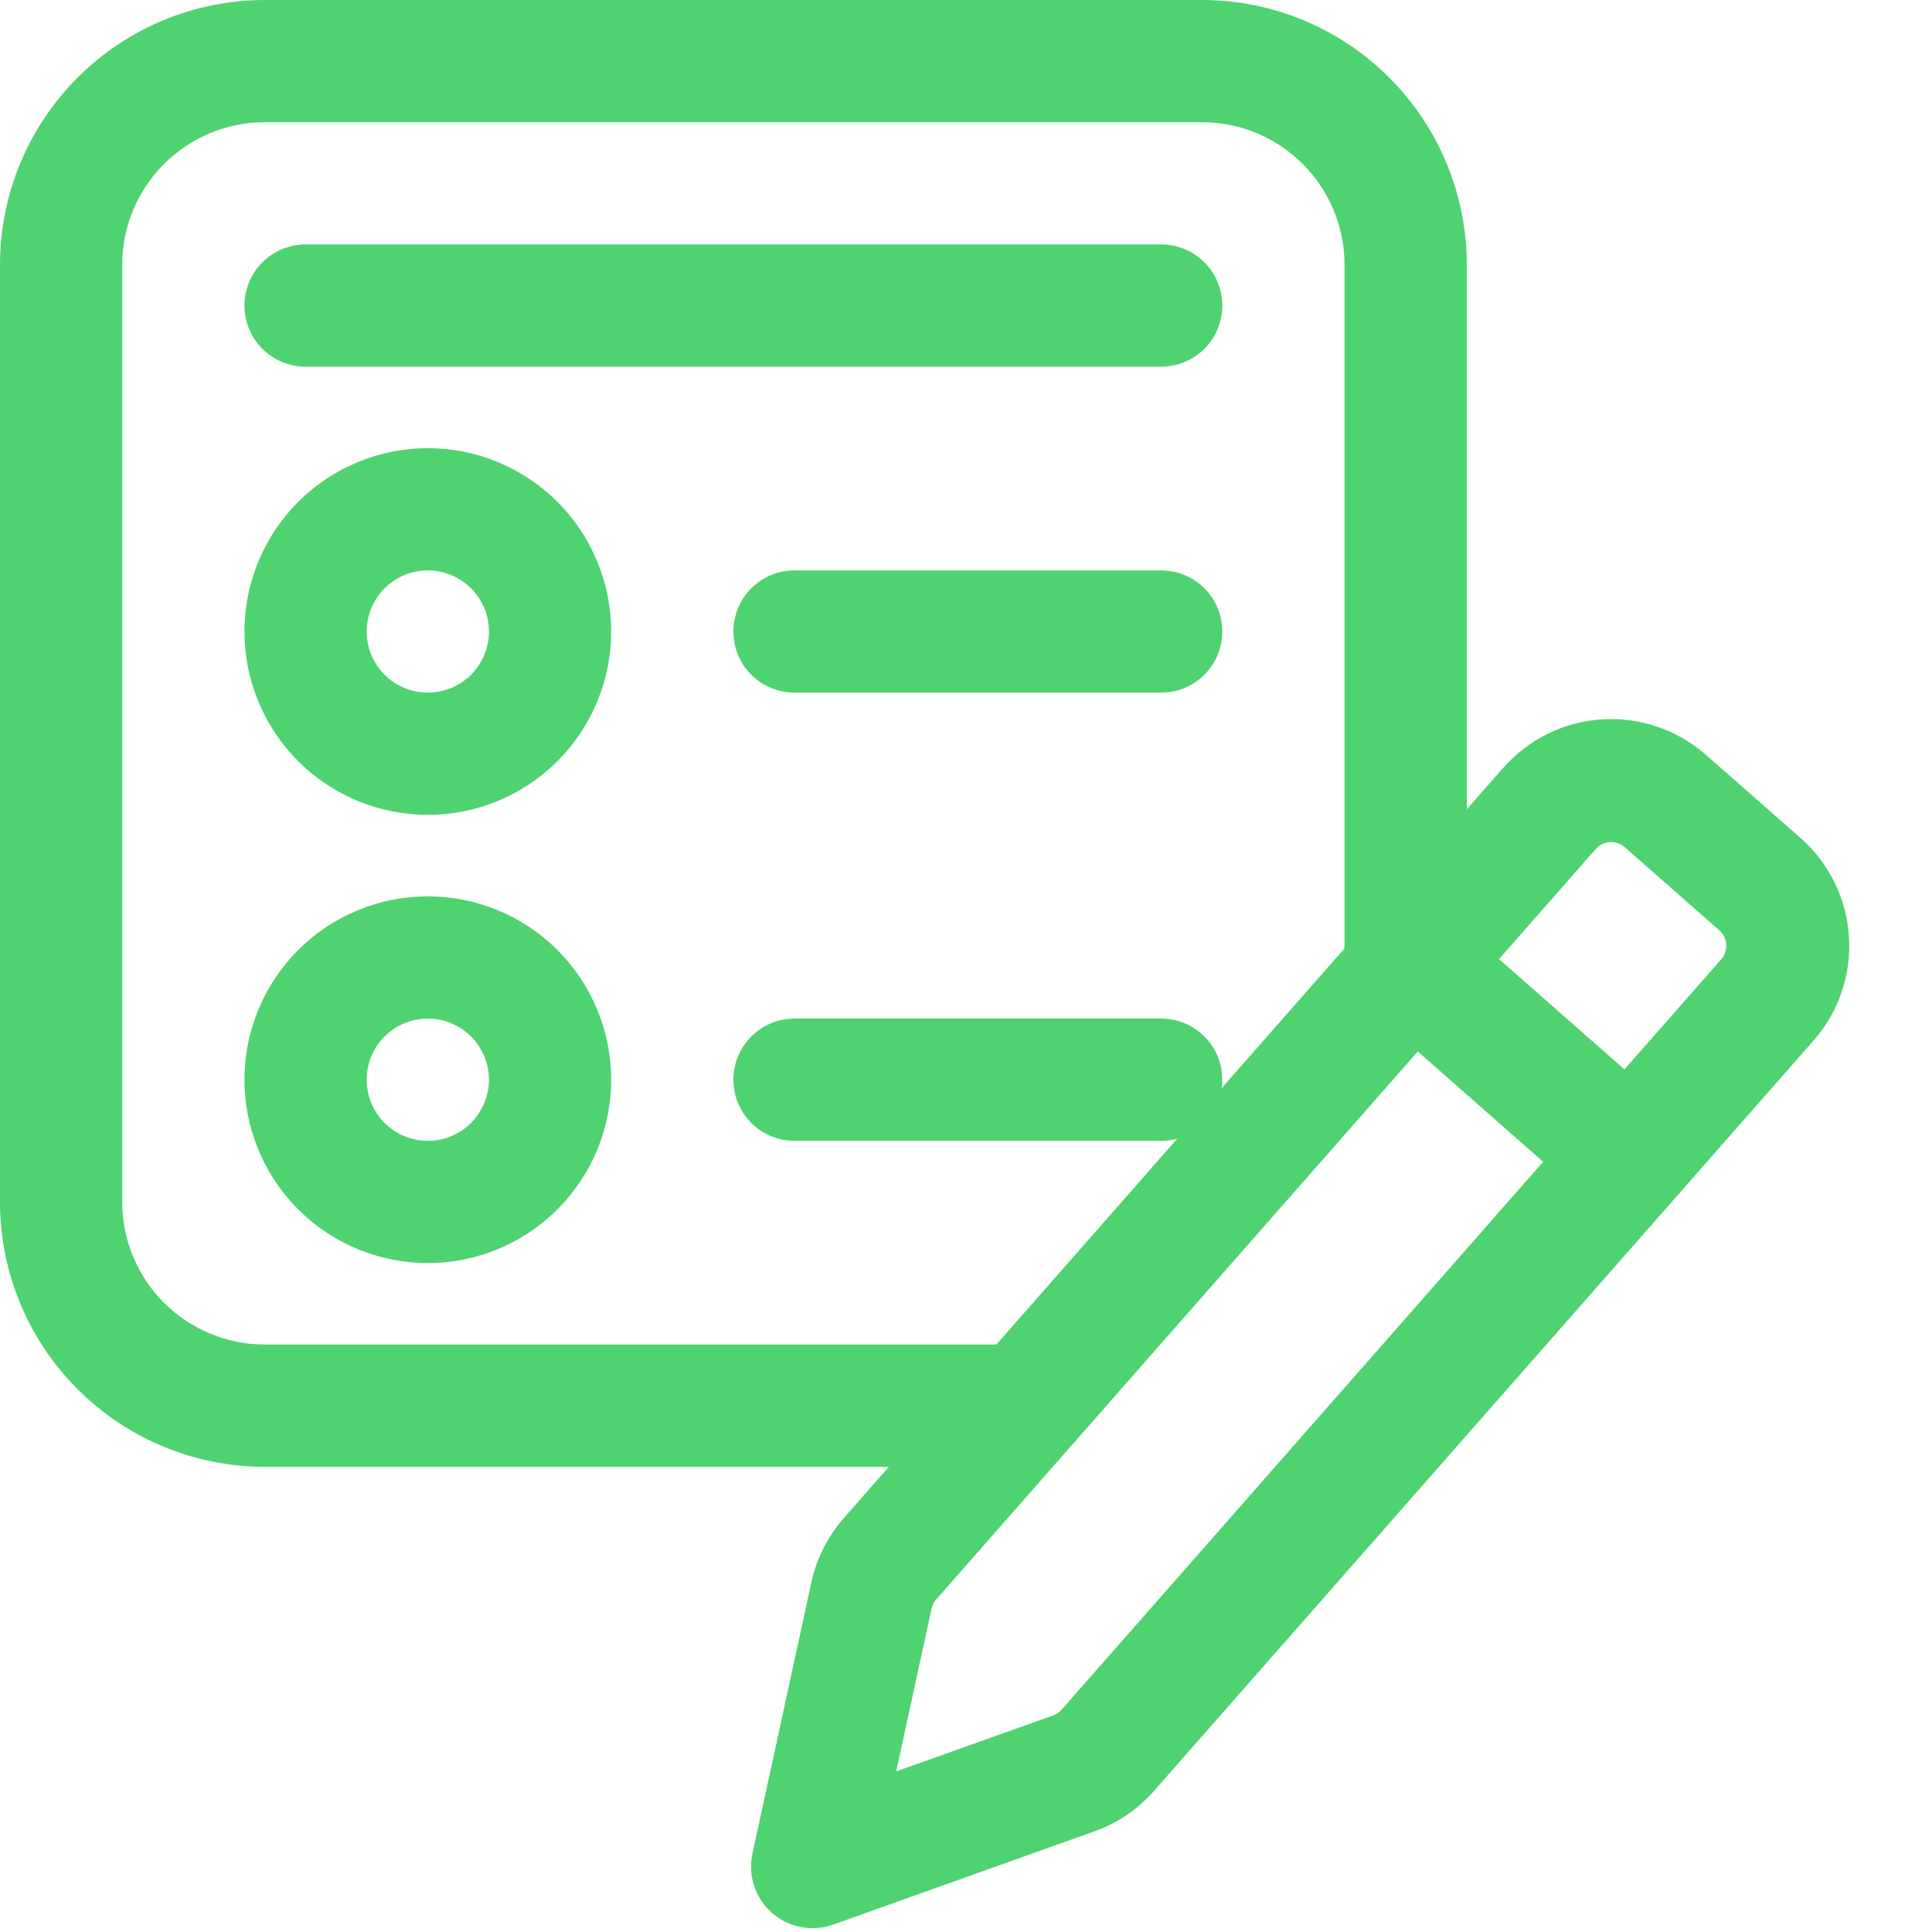
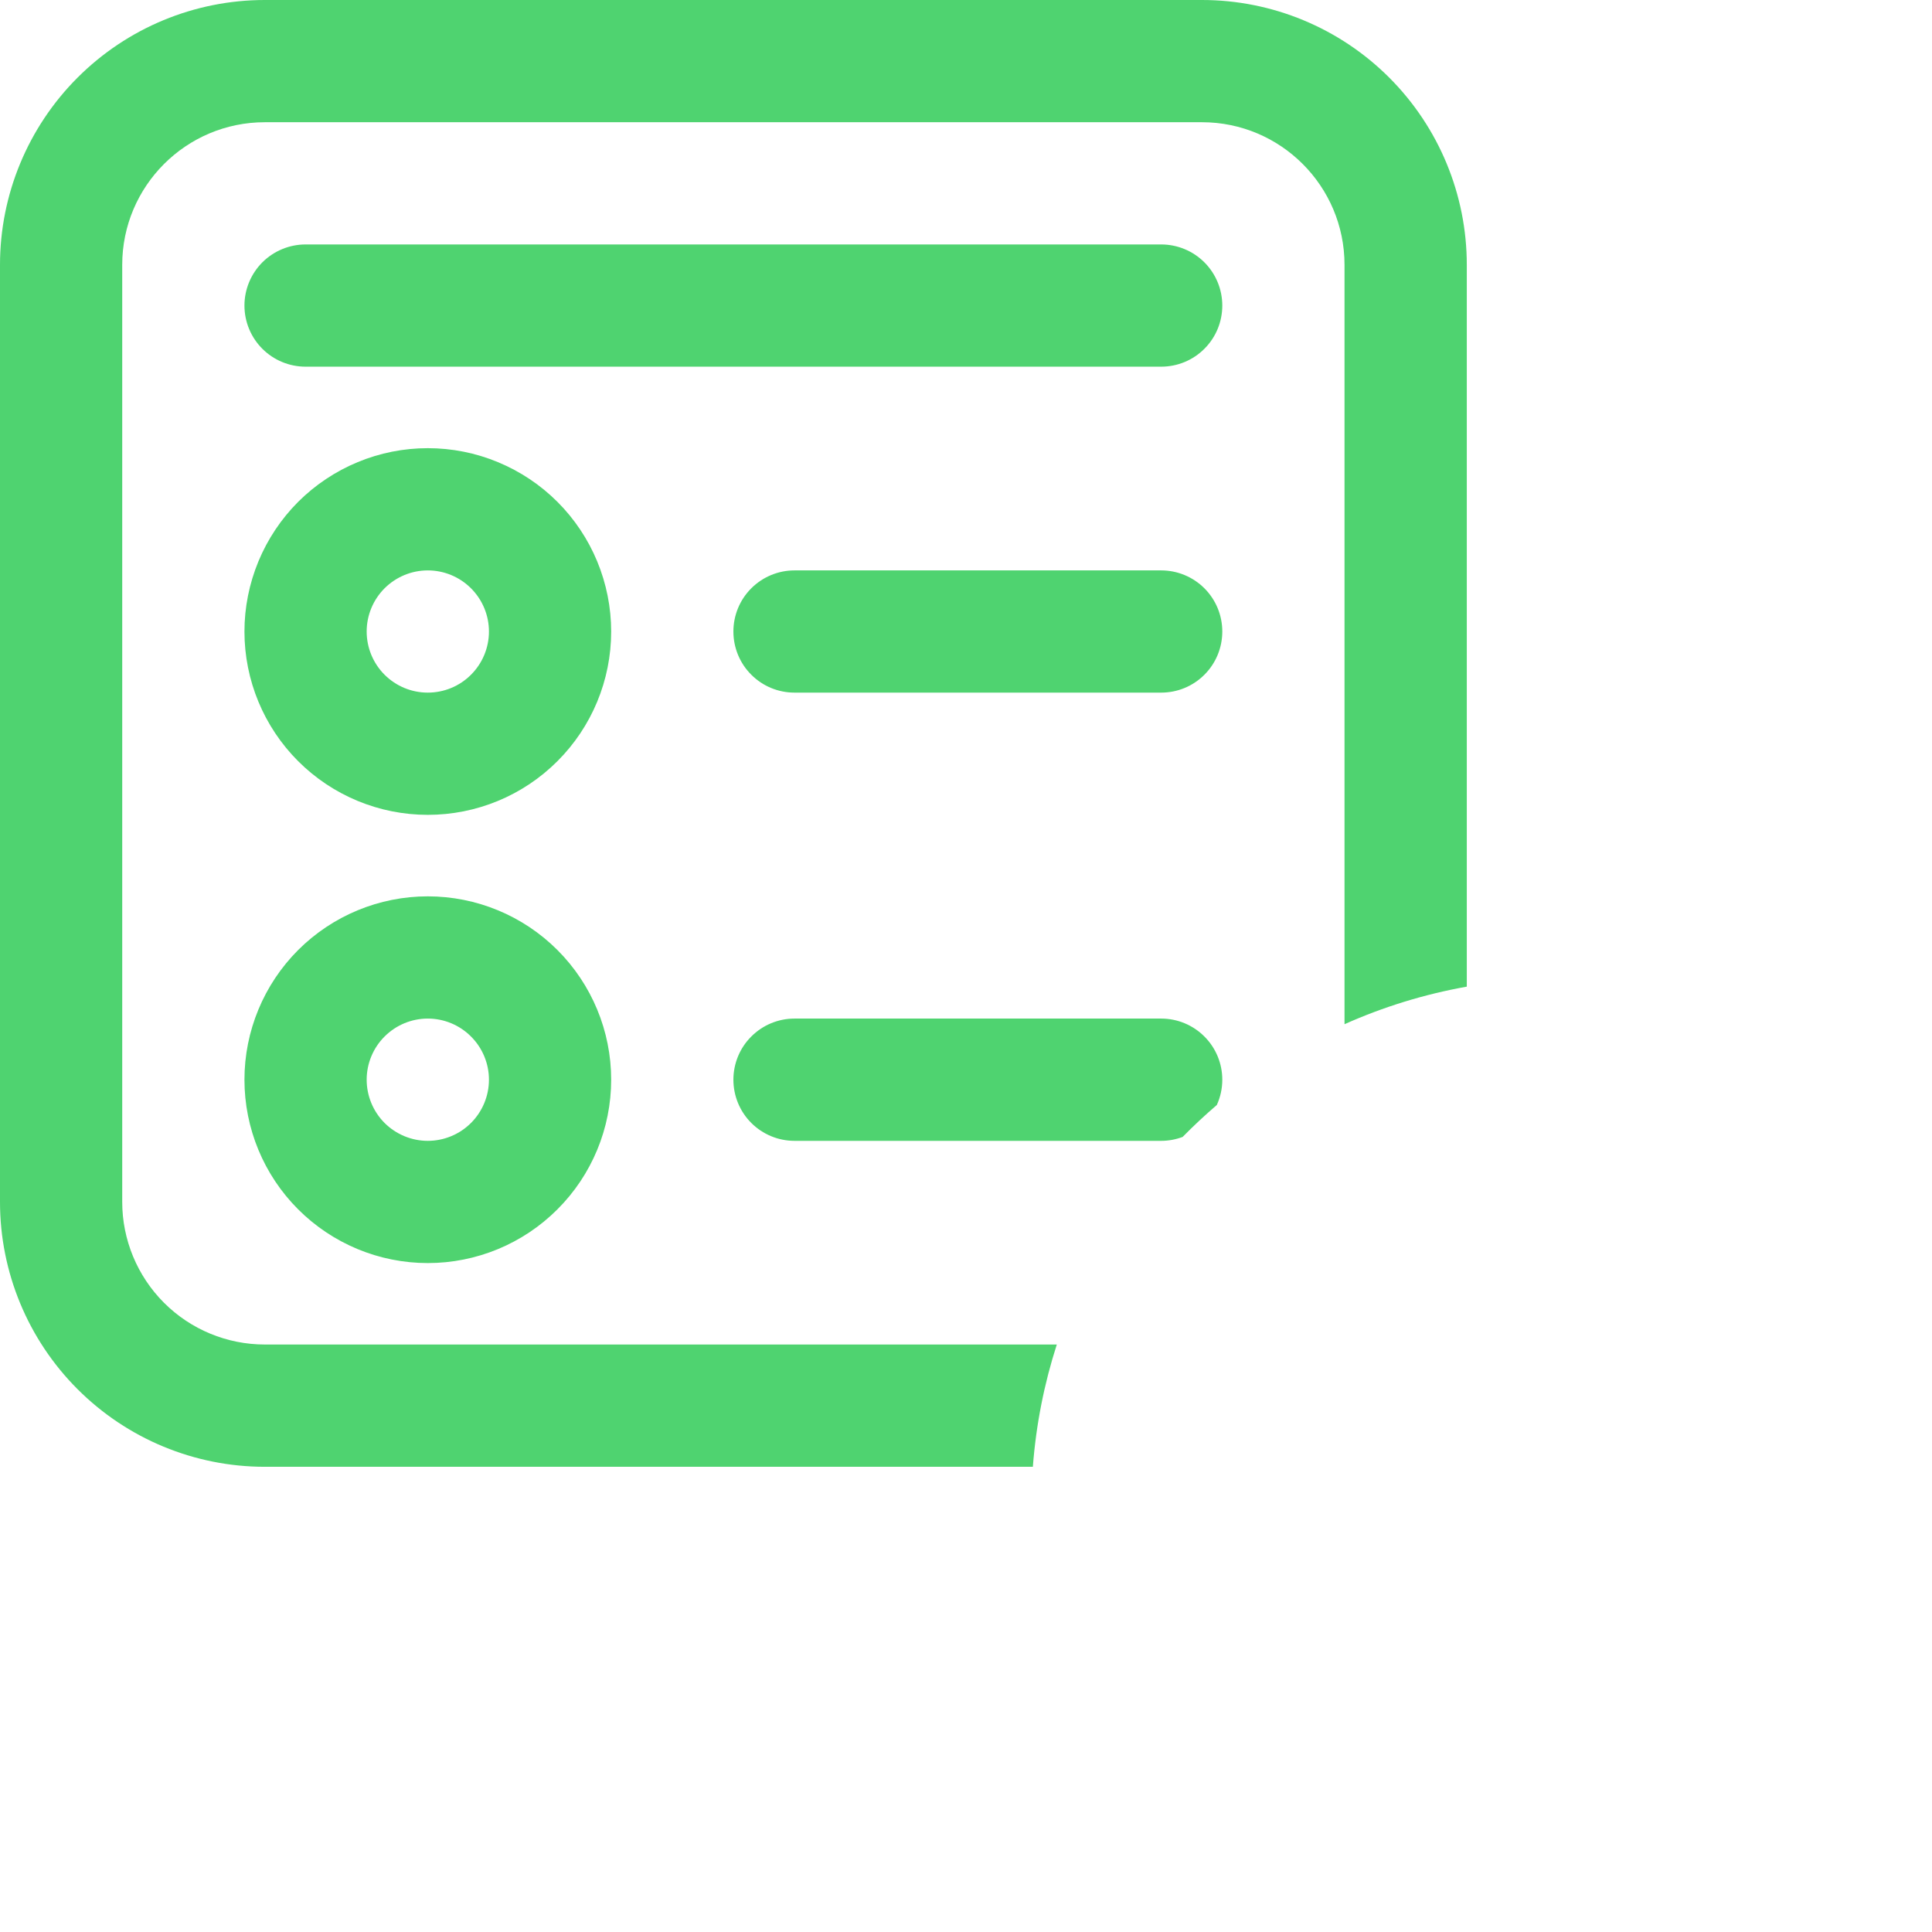
<svg xmlns="http://www.w3.org/2000/svg" width="38" height="38" viewBox="0 0 38 38" fill="none">
  <g id="Group 33">
-     <path id="Vector" d="M29.569 15.102C30.063 14.54 30.76 14.197 31.507 14.149C32.255 14.101 32.99 14.352 33.553 14.846L35.414 16.482C35.976 16.976 36.319 17.674 36.367 18.421C36.416 19.168 36.165 19.903 35.671 20.466L22.699 35.224C22.383 35.584 21.98 35.859 21.528 36.019L16.389 37.854C16.185 37.927 15.966 37.944 15.754 37.903C15.542 37.862 15.345 37.766 15.182 37.623C15.02 37.48 14.899 37.297 14.832 37.092C14.765 36.886 14.753 36.667 14.8 36.456L15.958 31.126C16.059 30.657 16.28 30.221 16.596 29.859L29.568 15.101L29.569 15.102ZM30.352 22.851L27.886 20.681L18.415 31.458C18.37 31.509 18.338 31.571 18.323 31.638L17.627 34.841L20.715 33.74C20.779 33.717 20.837 33.677 20.882 33.626L30.352 22.851ZM31.956 16.663C31.916 16.628 31.869 16.601 31.819 16.584C31.769 16.566 31.716 16.559 31.663 16.563C31.61 16.566 31.558 16.58 31.511 16.603C31.463 16.627 31.421 16.66 31.386 16.699L29.484 18.864L31.951 21.034L33.854 18.869C33.889 18.829 33.916 18.783 33.933 18.732C33.95 18.682 33.957 18.629 33.954 18.576C33.95 18.523 33.937 18.471 33.913 18.424C33.89 18.376 33.857 18.334 33.817 18.299L31.956 16.663Z" fill="#4FD370" />
    <path id="Subtract" fill-rule="evenodd" clip-rule="evenodd" d="M5.083 11.041C4.902 11.479 4.808 11.948 4.808 12.421C4.808 13.378 5.188 14.295 5.864 14.971C6.541 15.648 7.458 16.027 8.414 16.027C9.371 16.027 10.288 15.648 10.964 14.971C11.641 14.295 12.021 13.378 12.021 12.421C12.021 11.948 11.927 11.479 11.746 11.041C11.565 10.604 11.299 10.206 10.964 9.871C10.63 9.537 10.232 9.271 9.794 9.09C9.357 8.908 8.888 8.815 8.414 8.815C7.941 8.815 7.472 8.908 7.034 9.09C6.597 9.271 6.199 9.537 5.864 9.871C5.53 10.206 5.264 10.604 5.083 11.041ZM7.564 11.571C7.79 11.346 8.096 11.219 8.414 11.219C8.733 11.219 9.039 11.346 9.264 11.571C9.49 11.797 9.617 12.102 9.617 12.421C9.617 12.74 9.49 13.046 9.264 13.271C9.039 13.497 8.733 13.623 8.414 13.623C8.096 13.623 7.79 13.497 7.564 13.271C7.339 13.046 7.212 12.74 7.212 12.421C7.212 12.102 7.339 11.797 7.564 11.571ZM4.808 21.236C4.808 20.28 5.188 19.363 5.864 18.686C6.541 18.01 7.458 17.63 8.414 17.63C9.371 17.63 10.288 18.01 10.964 18.686C11.641 19.363 12.021 20.28 12.021 21.236C12.021 22.193 11.641 23.11 10.964 23.786C10.288 24.463 9.371 24.843 8.414 24.843C7.458 24.843 6.541 24.463 5.864 23.786C5.188 23.11 4.808 22.193 4.808 21.236ZM7.564 20.387C7.339 20.612 7.212 20.918 7.212 21.236C7.212 21.555 7.339 21.861 7.564 22.087C7.79 22.312 8.096 22.439 8.414 22.439C8.733 22.439 9.039 22.312 9.264 22.087C9.49 21.861 9.617 21.555 9.617 21.236C9.617 20.918 9.49 20.612 9.264 20.387C9.039 20.161 8.733 20.034 8.414 20.034C8.096 20.034 7.79 20.161 7.564 20.387ZM14.777 11.571C14.551 11.797 14.425 12.102 14.425 12.421C14.425 12.74 14.551 13.046 14.777 13.271C15.002 13.497 15.308 13.623 15.627 13.623H22.839C23.158 13.623 23.464 13.497 23.689 13.271C23.915 13.046 24.041 12.74 24.041 12.421C24.041 12.102 23.915 11.797 23.689 11.571C23.464 11.346 23.158 11.219 22.839 11.219H15.627C15.308 11.219 15.002 11.346 14.777 11.571ZM14.777 20.387C15.002 20.161 15.308 20.034 15.627 20.034H22.839C23.158 20.034 23.464 20.161 23.689 20.387C23.915 20.612 24.041 20.918 24.041 21.236C24.041 21.41 24.004 21.579 23.933 21.734C23.7 21.934 23.476 22.143 23.261 22.362C23.127 22.412 22.985 22.439 22.839 22.439H15.627C15.308 22.439 15.002 22.312 14.777 22.087C14.551 21.861 14.425 21.555 14.425 21.236C14.425 20.918 14.551 20.612 14.777 20.387ZM20.786 26.445H5.209C4.465 26.445 3.752 26.15 3.226 25.624C2.7 25.098 2.404 24.384 2.404 23.641V5.209C2.404 3.661 3.661 2.404 5.209 2.404H23.641C25.189 2.404 26.445 3.661 26.445 5.209V20.145C27.203 19.806 28.009 19.556 28.85 19.406V5.209C28.85 3.827 28.301 2.503 27.324 1.526C26.347 0.549 25.022 0 23.641 0H5.209C3.827 0 2.503 0.549 1.526 1.526C0.549 2.503 0 3.827 0 5.209V23.641C0 25.022 0.549 26.347 1.526 27.324C2.503 28.301 3.827 28.85 5.209 28.85H20.315C20.378 28.017 20.539 27.212 20.786 26.445ZM5.16 5.16C4.935 5.386 4.808 5.692 4.808 6.01C4.808 6.329 4.935 6.635 5.16 6.86C5.386 7.086 5.692 7.212 6.01 7.212H22.839C23.158 7.212 23.464 7.086 23.689 6.86C23.915 6.635 24.041 6.329 24.041 6.01C24.041 5.692 23.915 5.386 23.689 5.16C23.464 4.935 23.158 4.808 22.839 4.808H6.01C5.692 4.808 5.386 4.935 5.16 5.16Z" fill="#4FD370" />
  </g>
</svg>